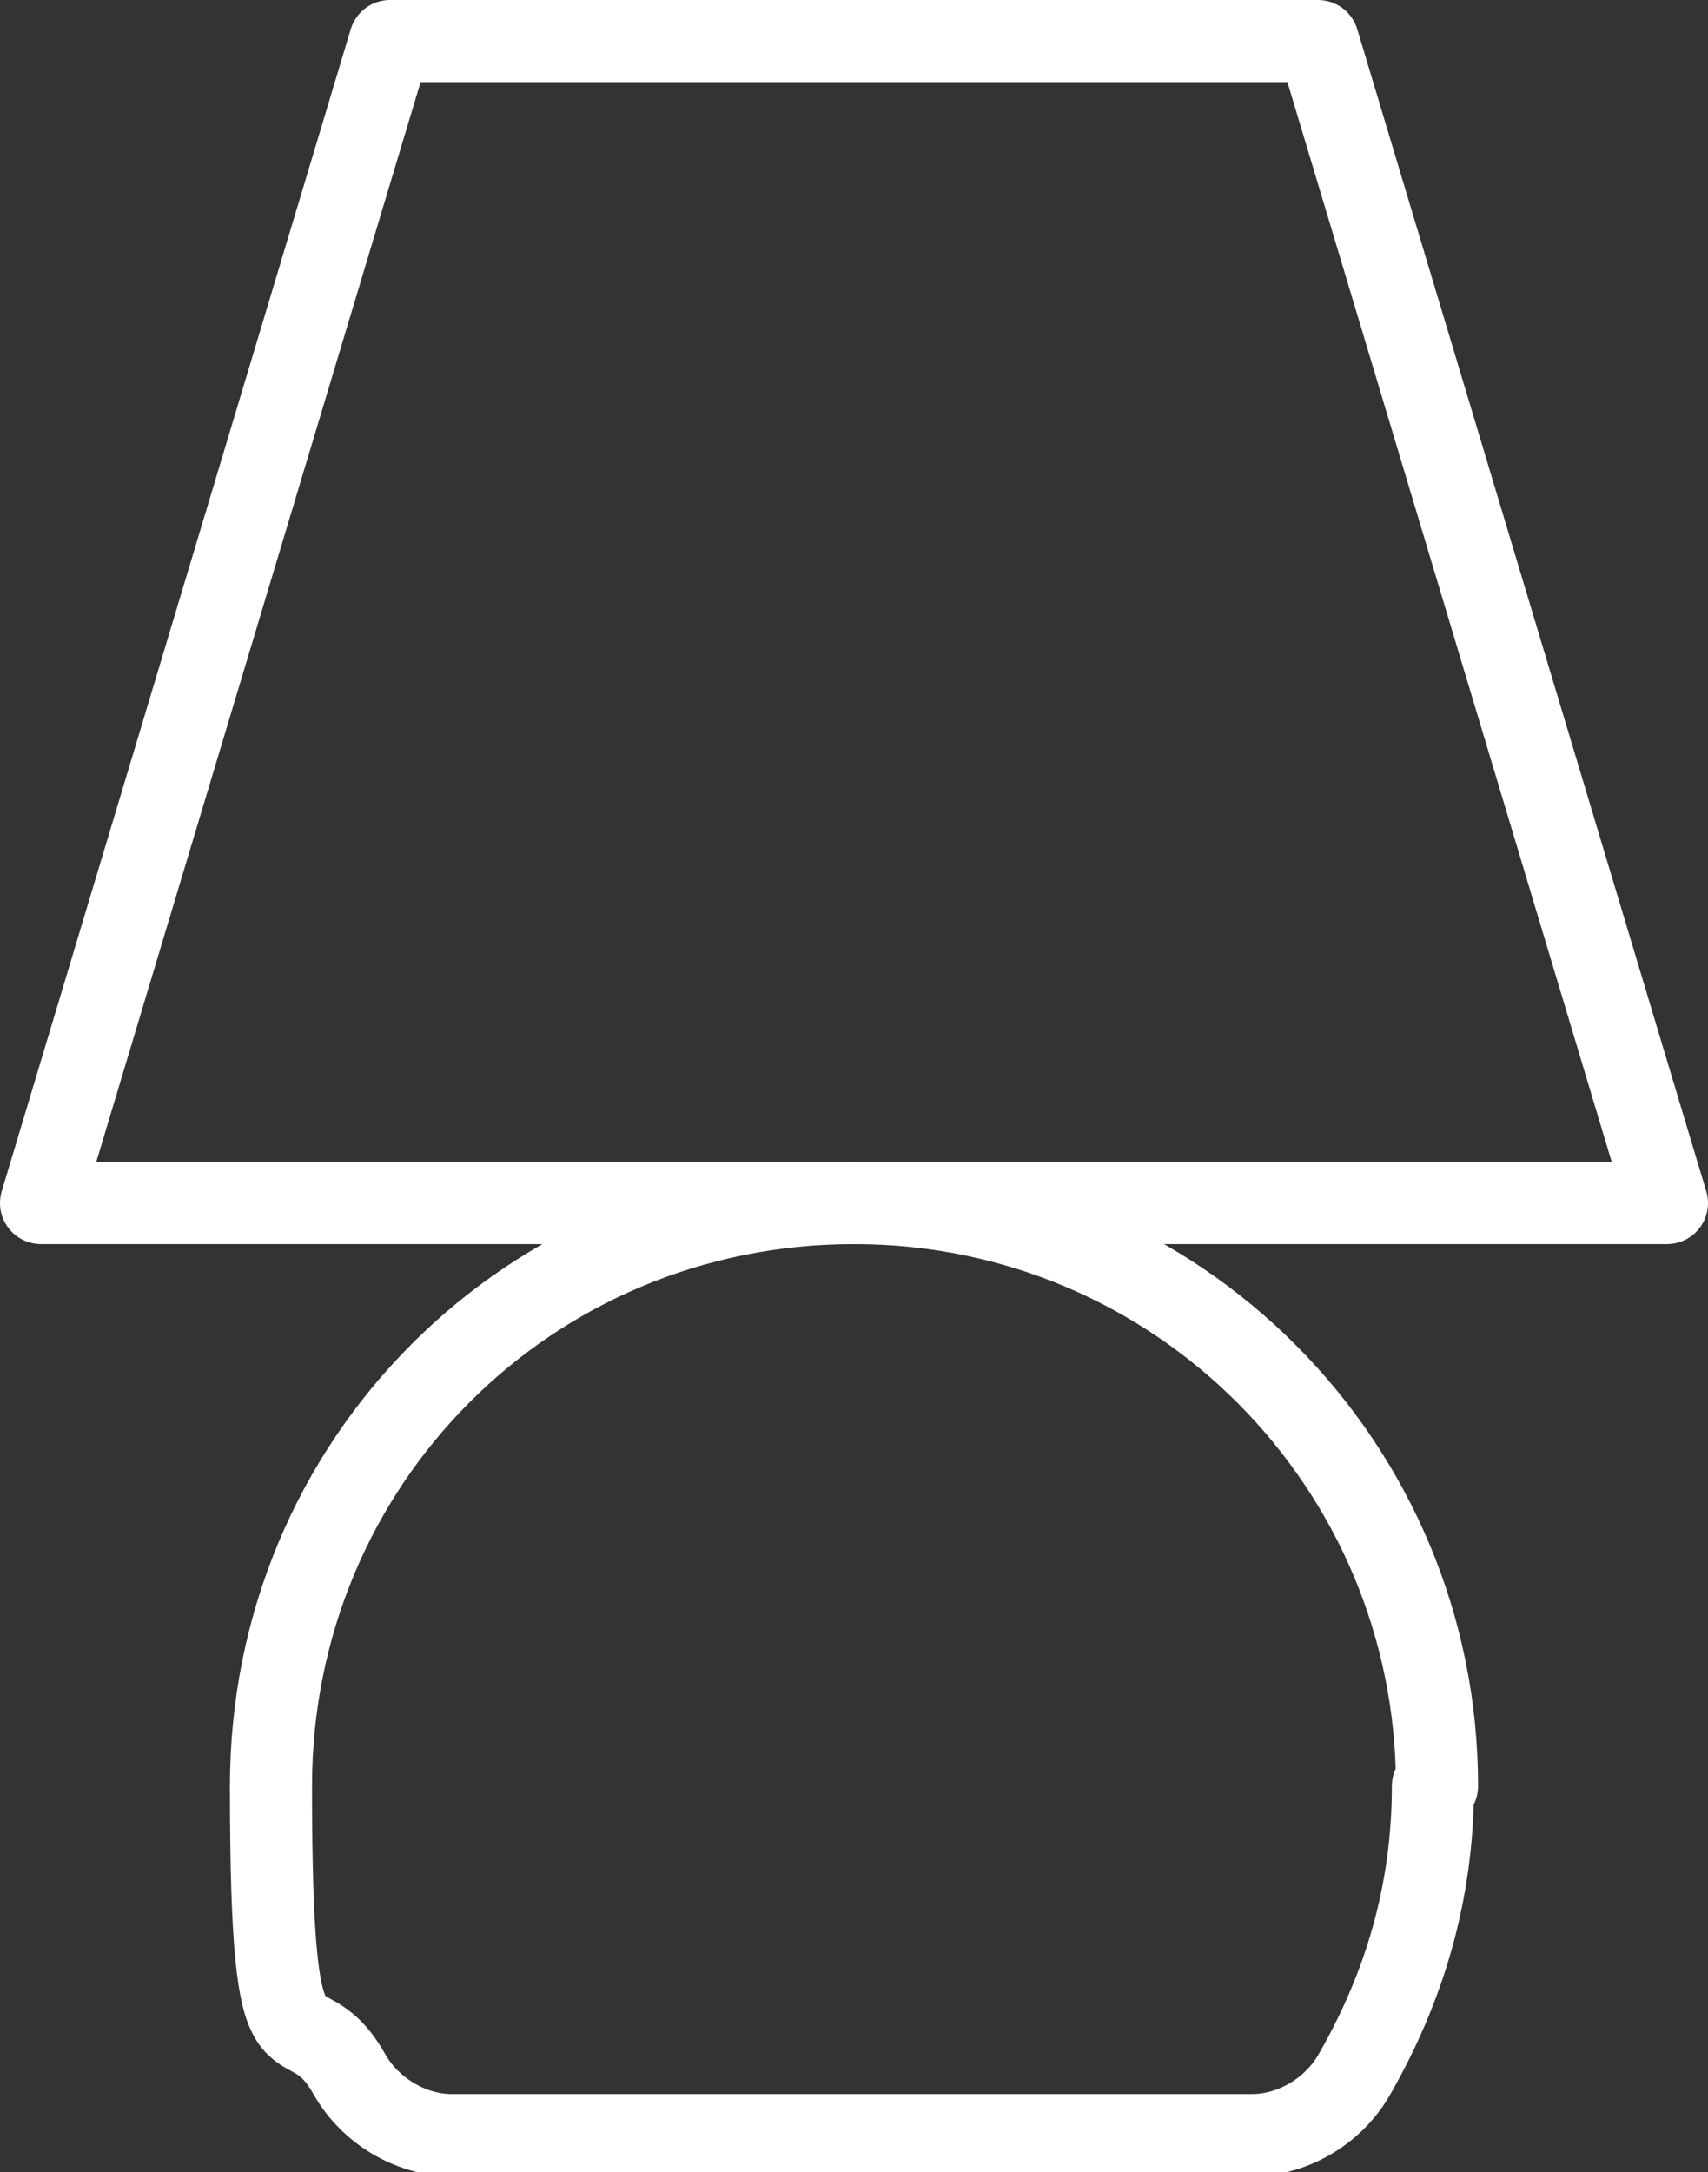
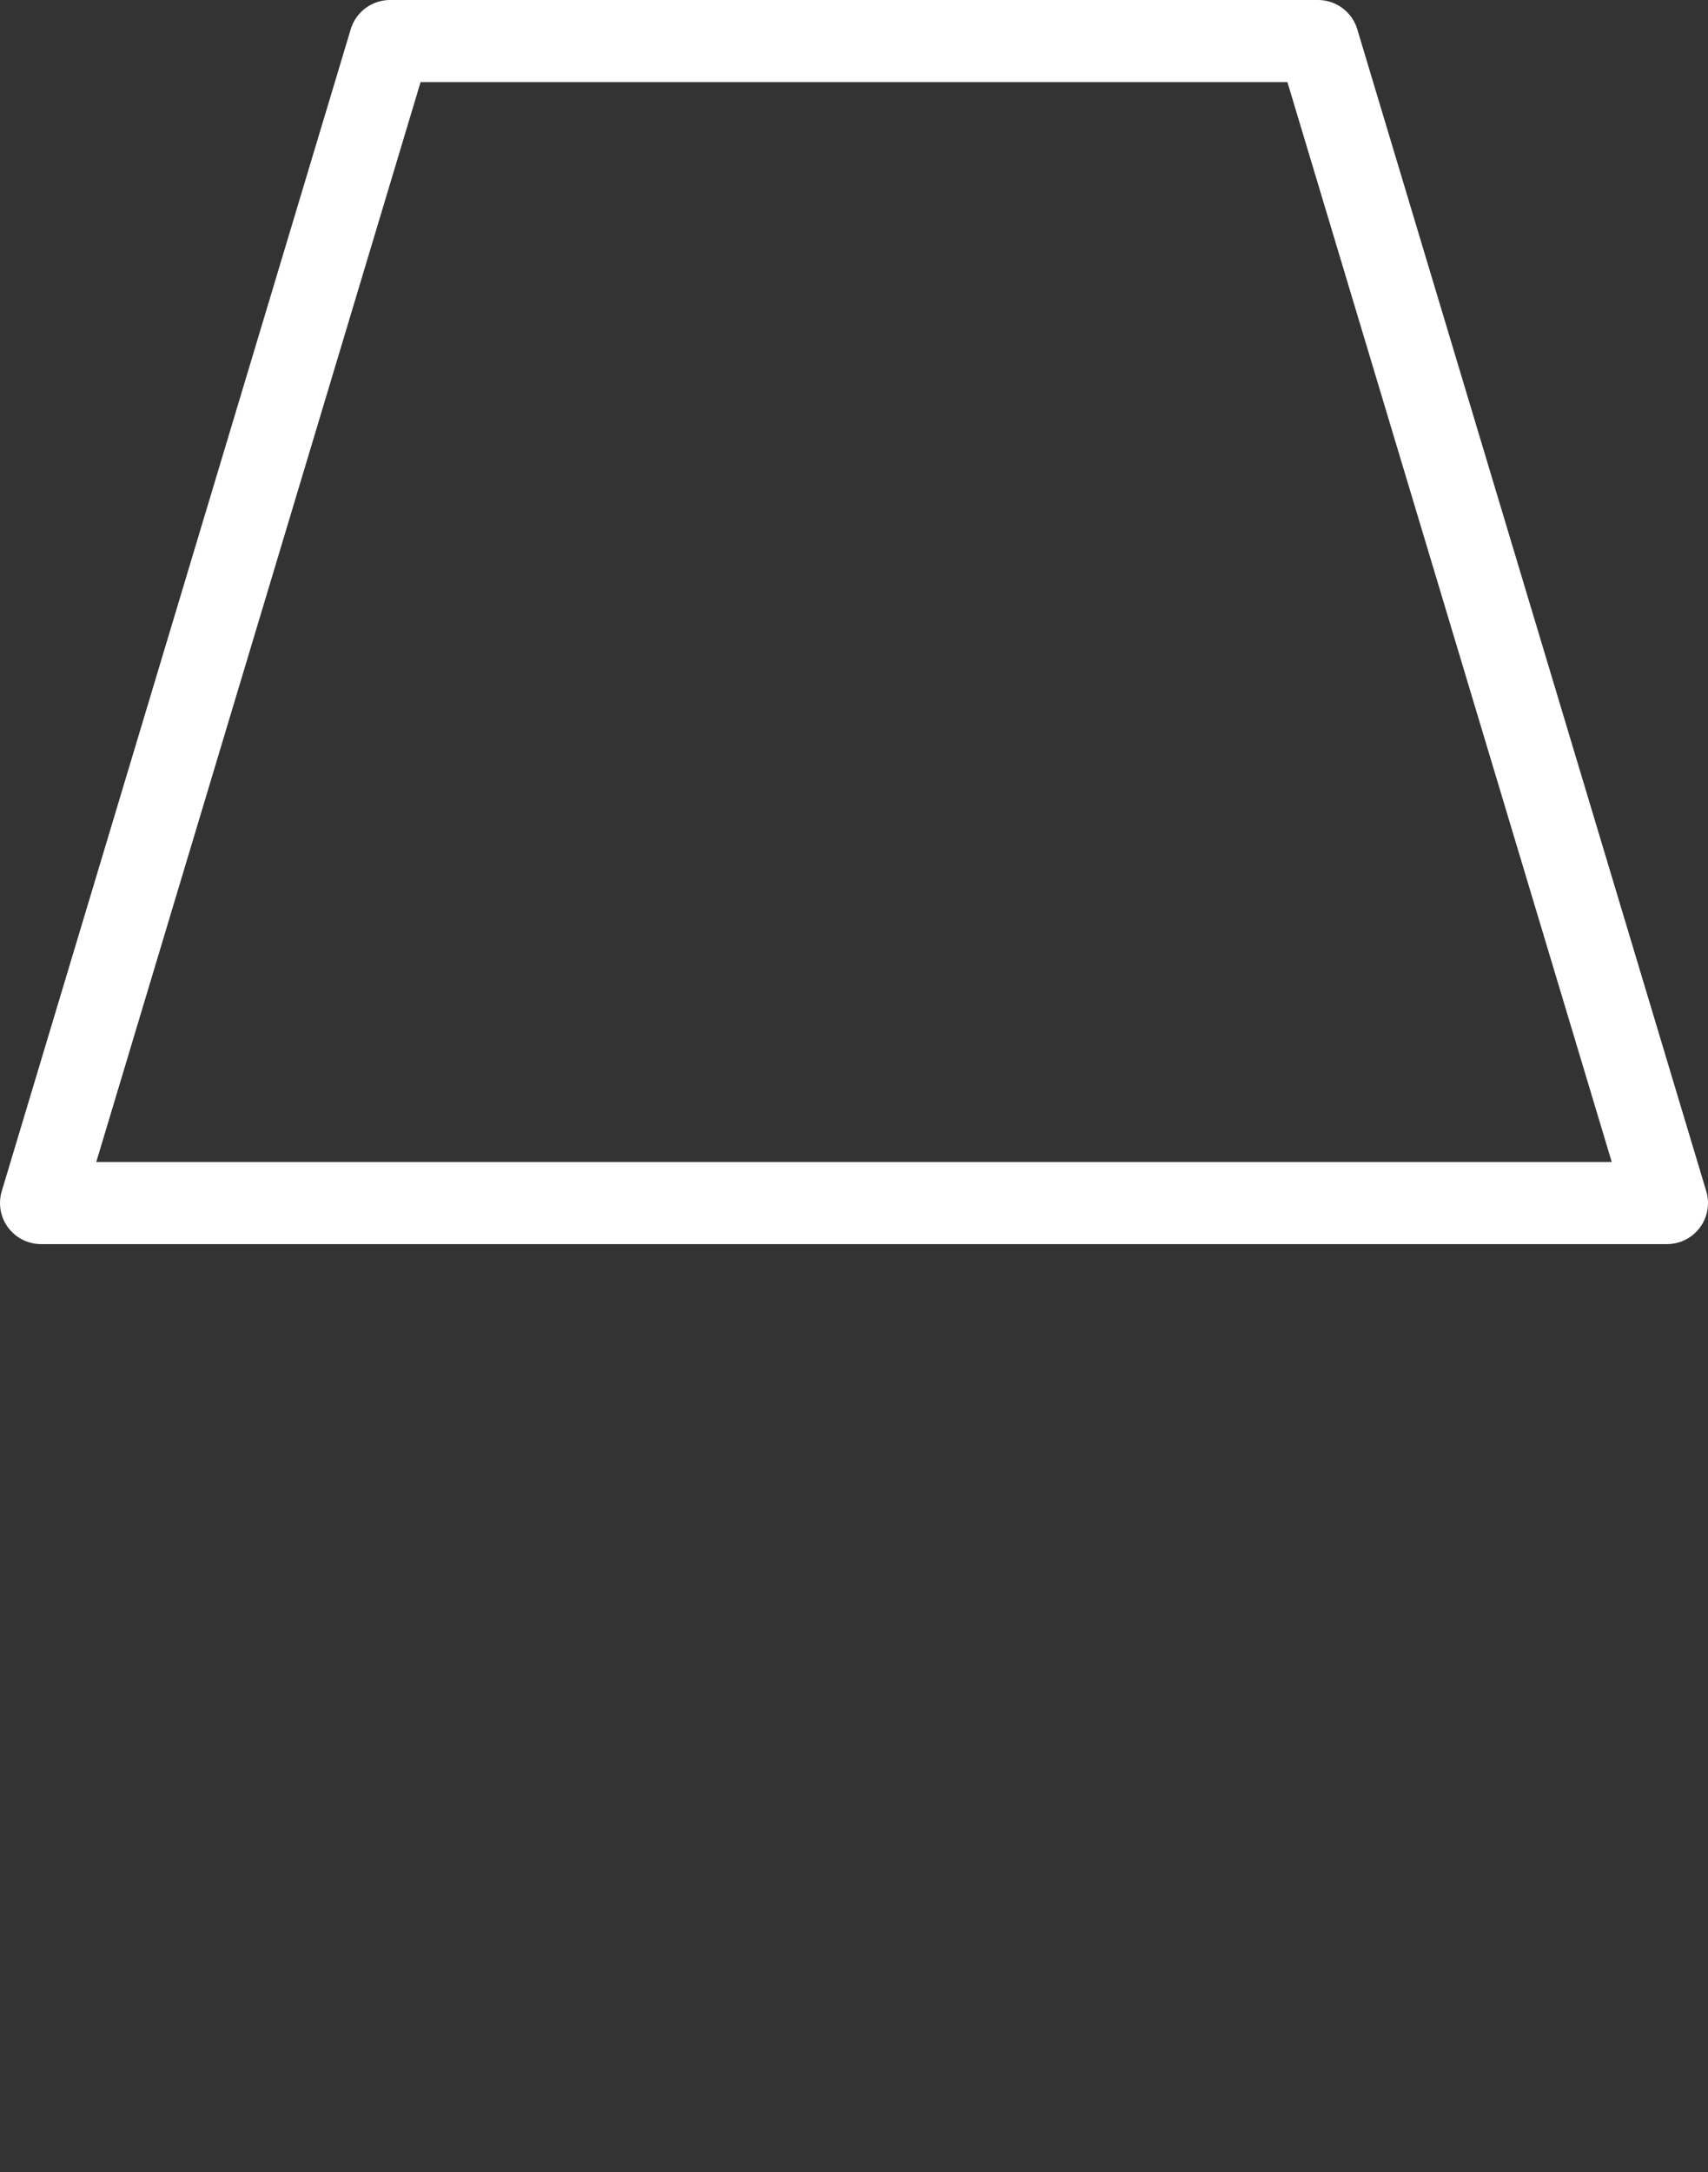
<svg xmlns="http://www.w3.org/2000/svg" id="Isolation_Mode" data-name="Isolation Mode" version="1.1" viewBox="0 0 41.6 52.9">
  <rect x="0" y="0" width="41.6" height="52.9" fill="#333333" stroke="none" />
  <defs>
    <style>
      .cls-1 {
        fill: none;
        stroke: #fff;
        stroke-linecap: round;
        stroke-linejoin: round;
        stroke-width: 2px;
      }
    </style>
  </defs>
  <polygon class="cls-1" points="40.6 29.3 1 29.3 9.5 1 32.1 1 40.6 29.3" />
-   <path class="cls-1" d="M35,43.5c0-7.8-6.3-14.2-14.2-14.2s-14.2,6.3-14.2,14.2.7,4.9,1.9,7c.5.9,1.5,1.5,2.5,1.5h19.5c1,0,2-.6,2.5-1.5,1.2-2.1,1.9-4.4,1.9-7Z" />
</svg>